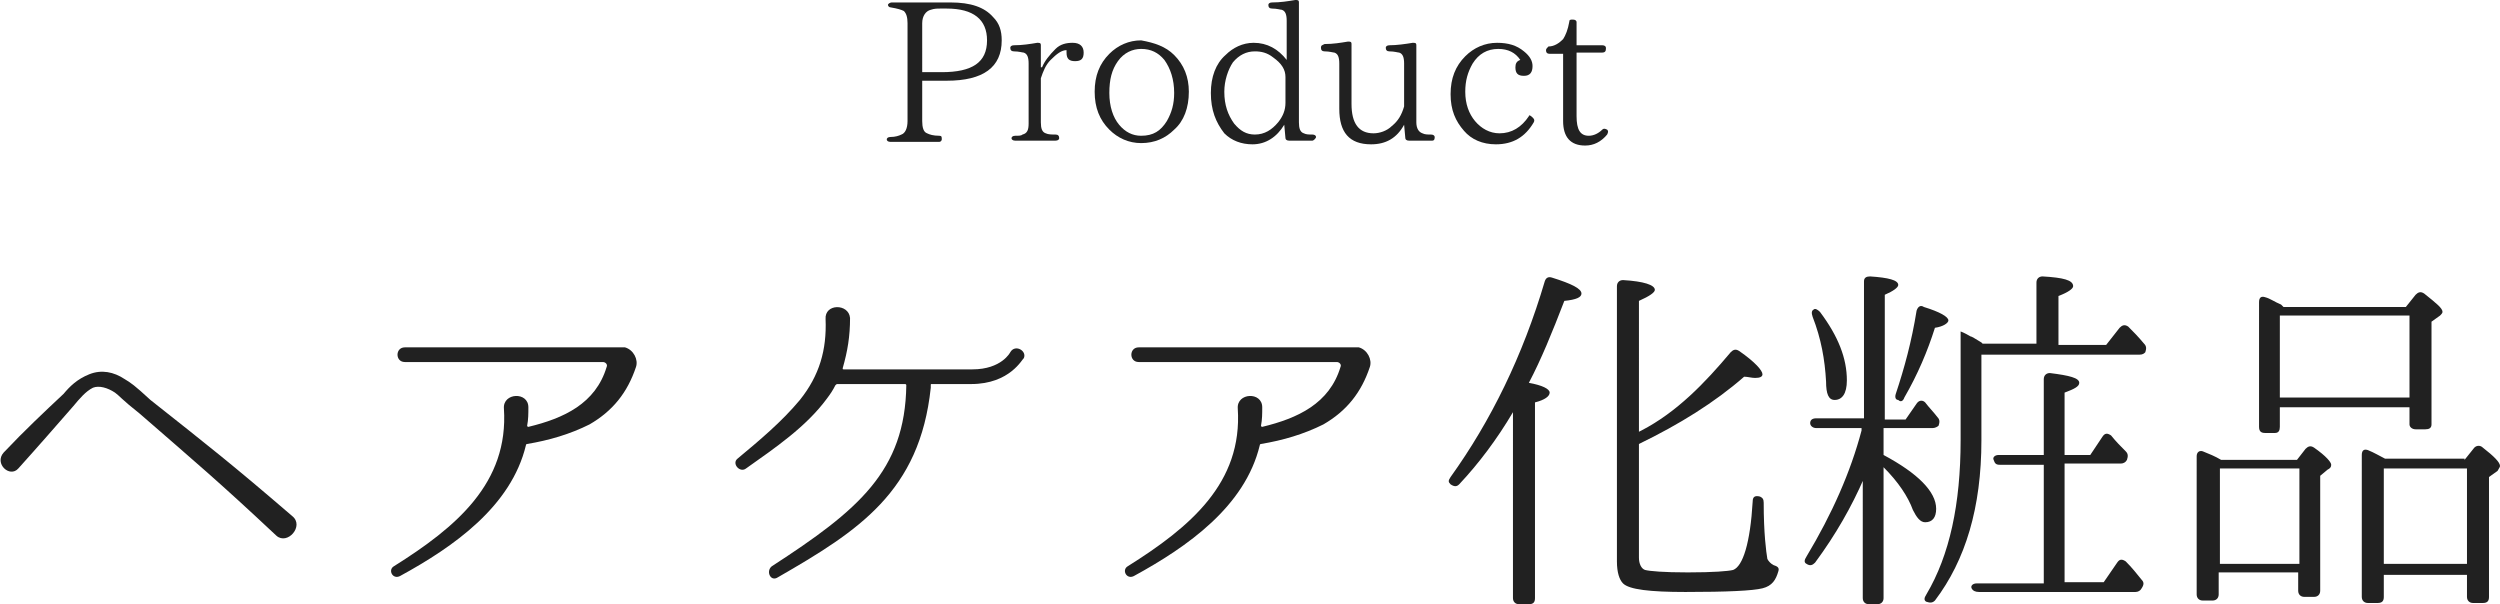
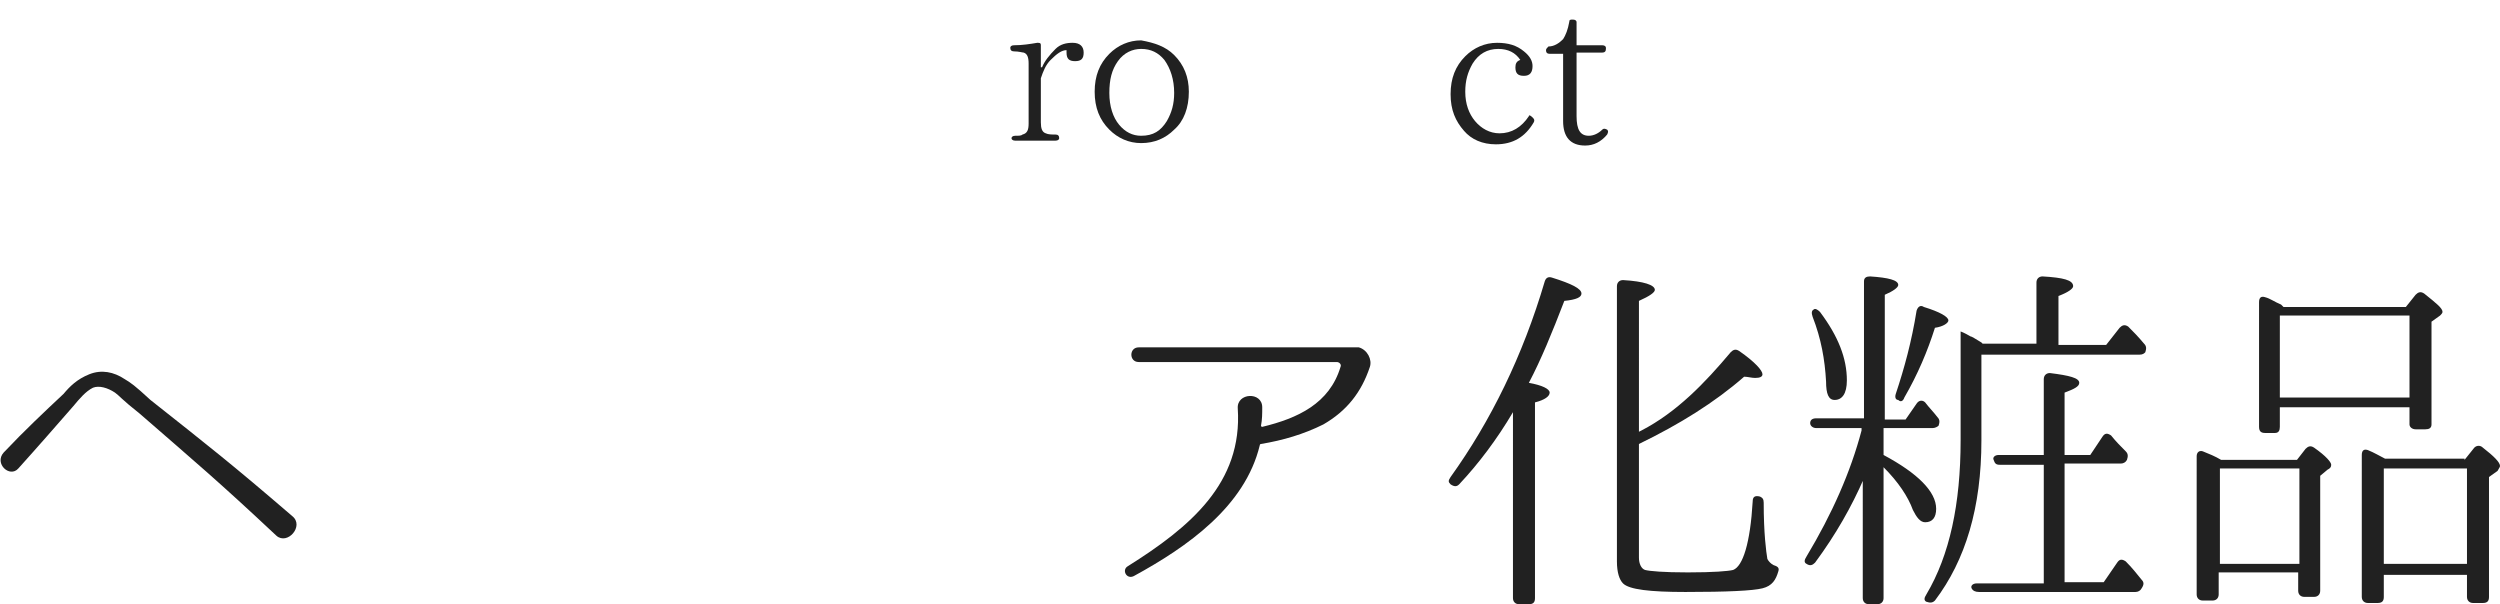
<svg xmlns="http://www.w3.org/2000/svg" version="1.1" id="レイヤー_1" x="0px" y="0px" width="204.4px" height="49.4px" viewBox="0 0 204.4 49.4" enable-background="new 0 0 204.4 49.4" xml:space="preserve">
  <g>
    <g>
-       <path fill="#212121" d="M72.9,0.2h4.8c1.7,0,2.8,0.4,3.5,1.2c0.5,0.5,0.7,1.1,0.7,1.9c0,2.2-1.5,3.3-4.5,3.3h-2v3.3    c0,0.5,0.1,0.9,0.4,1c0.2,0.1,0.5,0.2,1,0.2c0.2,0,0.2,0.1,0.2,0.3c0,0.1-0.1,0.2-0.2,0.2h-4c-0.2,0-0.3-0.1-0.3-0.2    c0-0.1,0.1-0.2,0.3-0.2c0.4,0,0.7-0.1,0.9-0.2c0.3-0.1,0.5-0.5,0.5-1.1V1.9c0-0.5-0.1-0.8-0.3-1c-0.2-0.1-0.5-0.2-1.1-0.3    c-0.1,0-0.2-0.1-0.2-0.2S72.8,0.2,72.9,0.2z M75.4,5.9H77c2.5,0,3.7-0.8,3.7-2.6c0-1.7-1.1-2.6-3.3-2.6h-0.5c-0.3,0-0.5,0-0.8,0.1    c-0.4,0.1-0.7,0.5-0.7,1.1V5.9z" />
      <path fill="#212121" d="M85.2,5.5C85.4,5,85.8,4.5,86.3,4c0.4-0.4,0.9-0.5,1.4-0.5c0.6,0,0.9,0.3,0.9,0.8c0,0.5-0.2,0.7-0.7,0.7    s-0.7-0.2-0.7-0.7c0,0,0-0.1,0-0.2c-0.4,0-0.8,0.3-1.3,0.8c-0.4,0.4-0.6,0.9-0.8,1.5V10c0,0.5,0.1,0.8,0.4,0.9    c0.2,0.1,0.5,0.1,0.8,0.1c0.2,0,0.3,0.1,0.3,0.3c0,0.1-0.1,0.2-0.3,0.2H83c-0.2,0-0.3-0.1-0.3-0.2c0-0.1,0.1-0.2,0.3-0.2    c0.3,0,0.5,0,0.6-0.1c0.4-0.1,0.5-0.4,0.5-0.9V5.2c0-0.5-0.1-0.8-0.4-0.9c-0.1,0-0.4-0.1-0.8-0.1c-0.2,0-0.3-0.1-0.3-0.3    c0-0.1,0.1-0.2,0.3-0.2c0.7,0,1.3-0.1,1.9-0.2c0.2,0,0.3,0,0.3,0.2V5.5z" />
      <path fill="#212121" d="M96,4.5c0.8,0.8,1.2,1.8,1.2,3c0,1.3-0.4,2.4-1.2,3.1c-0.7,0.7-1.6,1.1-2.7,1.1c-1,0-1.9-0.4-2.6-1.1    c-0.8-0.8-1.2-1.8-1.2-3.1c0-1.3,0.4-2.3,1.2-3.1c0.7-0.7,1.6-1.1,2.6-1.1C94.4,3.5,95.3,3.8,96,4.5z M91.4,5    c-0.5,0.7-0.7,1.5-0.7,2.6c0,1.1,0.3,2,0.8,2.6c0.5,0.6,1.1,0.9,1.8,0.9c1,0,1.6-0.4,2.1-1.2C95.8,9.2,96,8.5,96,7.6    c0-1.1-0.3-2-0.8-2.7C94.7,4.3,94.1,4,93.3,4C92.6,4,91.9,4.3,91.4,5z" />
-       <path fill="#212121" d="M107.3,11.5h-1.9c-0.2,0-0.3-0.1-0.3-0.2l-0.1-1.1c-0.6,1-1.5,1.6-2.6,1.6c-0.9,0-1.7-0.3-2.3-0.9    C99.4,10,99,9,99,7.6c0-1.3,0.4-2.4,1.2-3.1c0.6-0.6,1.4-1,2.3-1c1.1,0,2,0.5,2.7,1.4V1.7c0-0.5-0.1-0.8-0.4-0.9    c-0.1,0-0.4-0.1-0.8-0.1c-0.2,0-0.3-0.1-0.3-0.3c0-0.1,0.1-0.2,0.3-0.2c0.7,0,1.3-0.1,1.9-0.2c0.2,0,0.3,0,0.3,0.2V10    c0,0.5,0.1,0.8,0.4,0.9c0.2,0.1,0.4,0.1,0.7,0.1c0.2,0,0.3,0.1,0.3,0.2S107.4,11.5,107.3,11.5z M105.1,6.3c0-0.6-0.3-1.1-1-1.6    c-0.5-0.4-1-0.5-1.5-0.5c-0.7,0-1.3,0.3-1.8,0.9c-0.4,0.6-0.7,1.5-0.7,2.4c0,1.1,0.3,1.9,0.8,2.6c0.5,0.6,1,0.9,1.7,0.9    c0.8,0,1.4-0.4,1.9-1c0.4-0.5,0.6-1,0.6-1.6V6.3z" />
-       <path fill="#212121" d="M117.1,11.5h-1.9c-0.2,0-0.3-0.1-0.3-0.2l-0.1-1.1c-0.6,1.1-1.5,1.6-2.7,1.6c-1.8,0-2.6-1-2.6-2.9V5.2    c0-0.5-0.1-0.8-0.4-0.9c-0.1,0-0.4-0.1-0.8-0.1c-0.2,0-0.3-0.1-0.3-0.3c0-0.2,0.1-0.2,0.3-0.3c0.7,0,1.3-0.1,1.9-0.2    c0.2,0,0.3,0,0.3,0.2v4.9c0,1.6,0.6,2.4,1.8,2.4c0.5,0,1.1-0.2,1.5-0.6c0.5-0.4,0.8-0.9,1-1.6V5.2c0-0.5-0.1-0.8-0.4-0.9    c-0.1,0-0.4-0.1-0.8-0.1c-0.2,0-0.3-0.1-0.3-0.3c0-0.1,0.1-0.2,0.3-0.2c0.6,0,1.3-0.1,1.9-0.2c0.2,0,0.3,0,0.3,0.2V10    c0,0.5,0.2,0.8,0.5,0.9c0.2,0.1,0.4,0.1,0.7,0.1c0.2,0,0.3,0.1,0.3,0.2S117.3,11.5,117.1,11.5z" />
      <path fill="#212121" d="M125.3,9.6c0.1,0.1,0.2,0.2,0.1,0.4c-0.7,1.2-1.7,1.8-3.1,1.8c-1.1,0-2-0.4-2.6-1.1    c-0.7-0.8-1.1-1.7-1.1-3c0-1.3,0.4-2.3,1.2-3.1c0.7-0.7,1.6-1.1,2.6-1.1c0.9,0,1.6,0.2,2.2,0.7c0.5,0.4,0.7,0.8,0.7,1.2    c0,0.5-0.2,0.8-0.7,0.8c-0.5,0-0.7-0.2-0.7-0.7c0-0.3,0.1-0.5,0.4-0.6c-0.4-0.6-1-0.9-1.8-0.9c-0.9,0-1.6,0.4-2.1,1.2    c-0.4,0.7-0.6,1.4-0.6,2.3c0,1,0.3,1.8,0.8,2.4c0.5,0.6,1.2,1,2,1c1,0,1.8-0.5,2.4-1.4C125,9.4,125.1,9.4,125.3,9.6L125.3,9.6z" />
      <path fill="#212121" d="M131.4,11c-0.5,0.6-1.1,0.9-1.8,0.9c-1.2,0-1.8-0.7-1.8-2V4.4h-1.1c-0.2,0-0.3-0.1-0.3-0.3    c0-0.1,0.1-0.2,0.2-0.3c0.5,0,0.9-0.3,1.2-0.6c0.2-0.3,0.4-0.8,0.5-1.4c0-0.2,0.1-0.2,0.3-0.2c0.2,0,0.3,0.1,0.3,0.2v1.9h2.1    c0.2,0,0.3,0.1,0.3,0.2v0.1c0,0.2-0.1,0.3-0.3,0.3h-2.1v5.2c0,1.1,0.3,1.6,1,1.6c0.4,0,0.8-0.2,1.1-0.5c0.1-0.1,0.2-0.1,0.4,0    C131.5,10.7,131.5,10.8,131.4,11z" />
    </g>
    <g>
      <path fill="#212121" d="M0.3,37c1.7-1.8,3.3-3.3,4.9-4.8c0.5-0.6,1.1-1.2,2.1-1.6c1-0.4,2-0.2,2.9,0.4c0.5,0.3,0.8,0.5,2.1,1.7    c4.8,3.8,6.6,5.2,11.6,9.5c1,0.8-0.4,2.4-1.3,1.6v0h0c-4.8-4.5-6.6-6-11.2-10c-1.4-1.1-1.7-1.5-2-1.7c-0.6-0.4-1.3-0.6-1.8-0.4    c-0.6,0.3-1.1,0.9-1.6,1.5c-1.4,1.6-2.7,3.1-4.5,5.1C0.8,39.1-0.5,37.9,0.3,37L0.3,37z" />
-       <path fill="#212121" d="M52,30c-0.7,2.1-1.9,3.6-3.8,4.7c-1.6,0.8-3.3,1.3-5.1,1.6c-0.1,0-0.1,0.1-0.1,0.1    c-1.2,5-5.9,8.3-10.3,10.7c-0.6,0.3-1-0.5-0.5-0.8c5.1-3.2,9.4-6.8,9-12.9c-0.1-1.3,2-1.4,2-0.1c0,0.5,0,1-0.1,1.5    c0,0.1,0.1,0.1,0.1,0.1c2.9-0.7,5.5-1.9,6.4-4.9c0.1-0.2-0.1-0.4-0.3-0.4H33.1c-0.8,0-0.8-1.2,0-1.2h17.7c0.1,0,0.2,0,0.3,0    C51.8,28.6,52.2,29.4,52,30z" />
-       <path fill="#212121" d="M79.4,31.4h-3.2c-0.1,0-0.1,0-0.1,0.1v0.2c-0.9,8.5-5.9,11.7-12.5,15.5c-0.6,0.4-1-0.5-0.5-0.9    c7.1-4.6,10.9-7.8,11-14.8c0-0.1-0.1-0.1-0.1-0.1h-5.5c-0.1,0-0.1,0-0.2,0.1c-0.2,0.4-0.4,0.7-0.7,1.1c-1.7,2.3-4.2,4-6.6,5.7    c-0.5,0.4-1.2-0.4-0.7-0.8c1.8-1.5,3.6-3,5.1-4.8c1.6-2,2.2-4.1,2.1-6.6c-0.1-1.3,1.9-1.3,2-0.1c0,1.5-0.2,2.7-0.6,4.1    c0,0.1,0,0.1,0.1,0.1h10.5c2.4,0,3.1-1.4,3.1-1.4c0.4-0.7,1.4-0.1,1.1,0.5C83.6,29.3,82.6,31.4,79.4,31.4z" />
      <path fill="#212121" d="M112,30c-0.7,2.1-1.9,3.6-3.8,4.7c-1.6,0.8-3.3,1.3-5.1,1.6c-0.1,0-0.1,0.1-0.1,0.1    c-1.2,5-5.9,8.3-10.3,10.7c-0.6,0.3-1-0.5-0.5-0.8c5.1-3.2,9.4-6.8,9-12.9c-0.1-1.3,2-1.4,2-0.1c0,0.5,0,1-0.1,1.5    c0,0.1,0.1,0.1,0.1,0.1c2.9-0.7,5.5-1.9,6.4-4.9c0.1-0.2-0.1-0.4-0.3-0.4H93.1c-0.8,0-0.8-1.2,0-1.2h17.7c0.1,0,0.2,0,0.3,0    C111.8,28.6,112.2,29.4,112,30z" />
      <path fill="#212121" d="M126.7,32.1c0,0.3-0.4,0.6-1.2,0.8v16c0,0.3-0.1,0.5-0.5,0.5h-0.8c-0.3,0-0.5-0.2-0.5-0.5V33.7    c-1.3,2.2-2.8,4.2-4.4,5.9c-0.2,0.2-0.4,0.2-0.7,0c-0.2-0.2-0.2-0.3,0-0.6c3.3-4.6,5.9-9.9,7.7-16c0.1-0.3,0.3-0.4,0.6-0.3    c1.6,0.5,2.4,0.9,2.4,1.3c0,0.3-0.4,0.5-1.4,0.6c-1,2.6-1.9,4.8-2.9,6.7C126.1,31.5,126.7,31.8,126.7,32.1z M133.8,35.4l0.4-0.2    c2.9-1.5,5.2-3.9,7.3-6.4c0.2-0.2,0.4-0.3,0.7-0.1c1.3,0.9,1.9,1.6,1.9,1.9c0,0.2-0.2,0.3-0.6,0.3c-0.3,0-0.6-0.1-0.9-0.1    c-2.4,2.1-5.3,3.9-8.6,5.5v9.3c0,0.5,0.2,0.9,0.5,1c0.4,0.1,1.5,0.2,3.5,0.2c2.1,0,3.3-0.1,3.7-0.2c0.8-0.3,1.4-2.2,1.6-5.6    c0-0.4,0.2-0.5,0.6-0.4c0.2,0.1,0.3,0.2,0.3,0.5c0,2.5,0.2,4,0.3,4.6c0.1,0.2,0.3,0.4,0.5,0.5c0.3,0.1,0.5,0.2,0.4,0.5    c-0.2,0.7-0.5,1.2-1.3,1.4c-0.8,0.2-2.9,0.3-6.3,0.3c-2.9,0-4.6-0.2-5.1-0.7c-0.3-0.3-0.5-0.9-0.5-1.8V23.4c0-0.3,0.2-0.5,0.5-0.5    c1.7,0.1,2.6,0.4,2.6,0.8c0,0.2-0.4,0.5-1.3,0.9V35.4z" />
      <path fill="#212121" d="M152.4,39.1c-1,2.3-2.3,4.6-4,6.9c-0.2,0.2-0.4,0.3-0.7,0.1c-0.2-0.1-0.2-0.3,0-0.6    c2.1-3.5,3.6-6.9,4.5-10.3l0-0.2h-3.7c-0.3,0-0.5-0.2-0.5-0.4c0-0.2,0.1-0.4,0.5-0.4h3.9V23c0-0.3,0.2-0.4,0.5-0.4    c1.5,0.1,2.3,0.3,2.3,0.7c0,0.2-0.4,0.5-1.1,0.8v10.2h1.7l0.9-1.3c0.2-0.3,0.5-0.3,0.7-0.1c0.3,0.4,0.7,0.8,1,1.2    c0.2,0.2,0.2,0.4,0.1,0.7c-0.1,0.1-0.3,0.2-0.5,0.2H154v2.2c2.8,1.5,4.3,3,4.3,4.4c0,0.7-0.3,1.1-0.9,1.1c-0.4,0-0.7-0.4-1-1    c-0.4-1.1-1.2-2.3-2.4-3.5v10.7c0,0.3-0.2,0.5-0.5,0.5h-0.7c-0.3,0-0.5-0.2-0.5-0.5V39.1z M148.8,25.5c1.5,2,2.2,3.8,2.2,5.6    c0,1.1-0.4,1.6-1,1.6c-0.5,0-0.7-0.5-0.7-1.5c-0.1-1.8-0.4-3.5-1.1-5.3c-0.1-0.3-0.1-0.5,0.1-0.6    C148.4,25.2,148.6,25.3,148.8,25.5z M155,32.2c0.7-2.1,1.3-4.3,1.7-6.8c0.1-0.3,0.3-0.5,0.6-0.3c1.3,0.4,2,0.8,2,1.1    c0,0.2-0.4,0.5-1.1,0.6c-0.6,1.9-1.4,3.8-2.5,5.7c-0.1,0.3-0.3,0.4-0.5,0.2C155,32.7,154.9,32.5,155,32.2z M162.1,28.1h4.4v-5    c0-0.3,0.2-0.5,0.5-0.5c1.7,0.1,2.5,0.3,2.5,0.8c0,0.2-0.4,0.5-1.2,0.8v4h3.9l1.1-1.4c0.2-0.2,0.4-0.3,0.7-0.1    c0.4,0.4,0.8,0.8,1.3,1.4c0.2,0.2,0.2,0.4,0.1,0.7c-0.1,0.1-0.2,0.2-0.5,0.2h-12.9v7c0,5.5-1.3,9.8-3.8,13.1    c-0.2,0.2-0.4,0.2-0.7,0.1c-0.2-0.1-0.2-0.3,0-0.6c1.9-3.2,2.8-7.4,2.8-12.6v-8.9c0,0,0.3,0.1,0.8,0.4c0.1,0,0.4,0.2,0.9,0.5    L162.1,28.1z M168.8,37.9v9.7h3.2l1.1-1.6c0.2-0.3,0.4-0.3,0.7-0.1c0.5,0.5,0.9,1,1.3,1.5c0.2,0.2,0.2,0.4,0,0.7    c-0.1,0.2-0.3,0.3-0.5,0.3h-12.8c-0.3,0-0.5-0.1-0.6-0.3c-0.1-0.2,0.1-0.4,0.4-0.4h5.5v-9.7h-3.6c-0.3,0-0.4-0.1-0.5-0.4    c-0.1-0.2,0.1-0.4,0.4-0.4h3.7v-6.2c0-0.3,0.2-0.5,0.5-0.5c1.6,0.2,2.4,0.4,2.4,0.8c0,0.3-0.4,0.5-1.2,0.8v5.1h2.1l1-1.5    c0.2-0.3,0.4-0.3,0.7-0.1c0.4,0.5,0.8,0.9,1.2,1.3c0.2,0.2,0.2,0.4,0.1,0.7c-0.1,0.2-0.3,0.3-0.5,0.3H168.8z" />
      <path fill="#212121" d="M187.8,37.6l0.7-0.9c0.2-0.2,0.4-0.3,0.7-0.1c1,0.7,1.4,1.2,1.4,1.4c0,0.2-0.1,0.3-0.3,0.4l-0.6,0.5v9.4    c0,0.3-0.2,0.5-0.5,0.5h-0.8c-0.3,0-0.5-0.2-0.5-0.5v-1.5h-6.5v1.8c0,0.3-0.2,0.5-0.5,0.5h-0.8c-0.3,0-0.5-0.2-0.5-0.5V37.3    c0-0.3,0.2-0.5,0.5-0.4c0.5,0.2,1,0.4,1.5,0.7H187.8z M181.5,38.3v7.8h6.5v-7.8H181.5z M186.7,25.1h10l0.8-1    c0.2-0.2,0.4-0.3,0.7-0.1c1,0.8,1.5,1.2,1.5,1.5c0,0.1-0.1,0.2-0.2,0.3l-0.7,0.5v8.4c0,0.3-0.2,0.4-0.5,0.4h-0.8    c-0.3,0-0.5-0.2-0.5-0.4v-1.4h-10.6v1.6c0,0.3-0.1,0.5-0.4,0.5h-0.8c-0.3,0-0.5-0.1-0.5-0.5V24.7c0-0.4,0.2-0.5,0.5-0.4    c0.4,0.1,0.8,0.4,1.3,0.6L186.7,25.1z M186.4,25.8v6.7h10.6v-6.7H186.4z M201.5,37.6l0.8-1c0.2-0.2,0.5-0.2,0.7,0    c0.9,0.7,1.4,1.2,1.4,1.5c0,0.1-0.1,0.2-0.2,0.4l-0.7,0.5v9.8c0,0.3-0.1,0.5-0.5,0.5h-0.8c-0.3,0-0.5-0.2-0.5-0.5v-1.8h-6.8v1.8    c0,0.3-0.1,0.5-0.5,0.5h-0.8c-0.3,0-0.5-0.2-0.5-0.5V37.2c0-0.4,0.2-0.5,0.5-0.4c0.5,0.2,1,0.5,1.4,0.7H201.5z M194.9,38.3v7.8    h6.8v-7.8H194.9z" />
    </g>
  </g>
</svg>